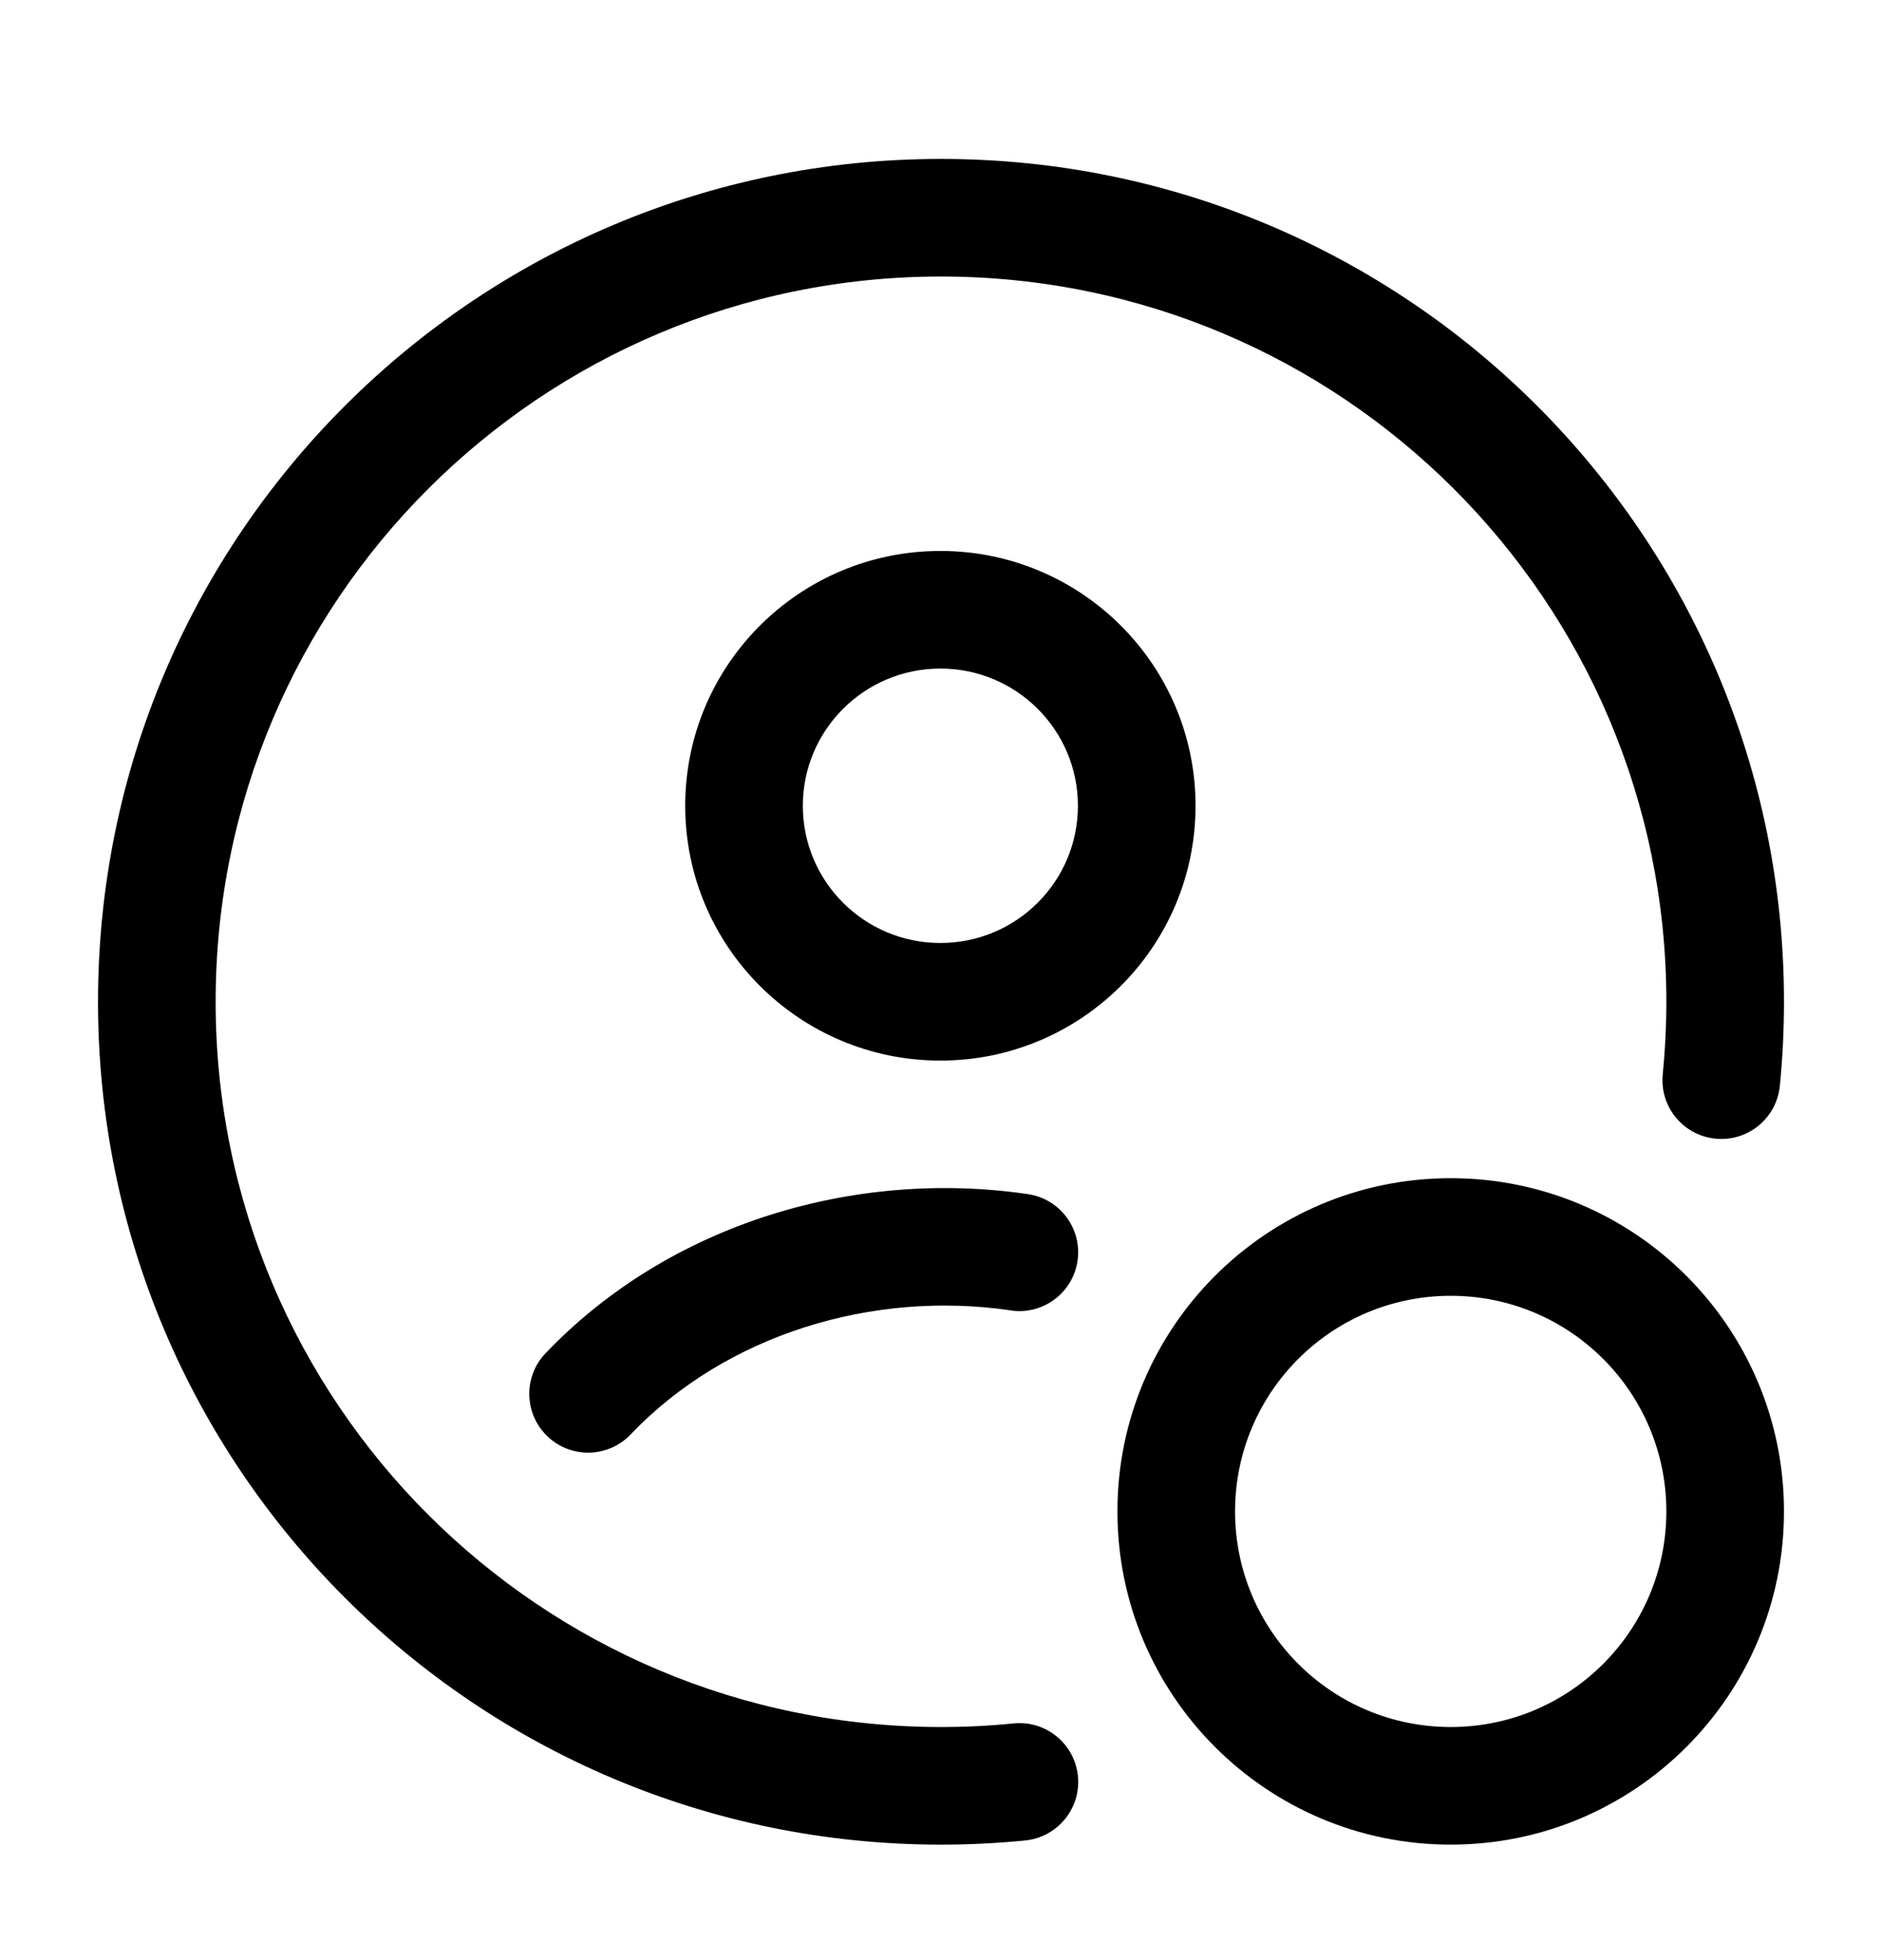
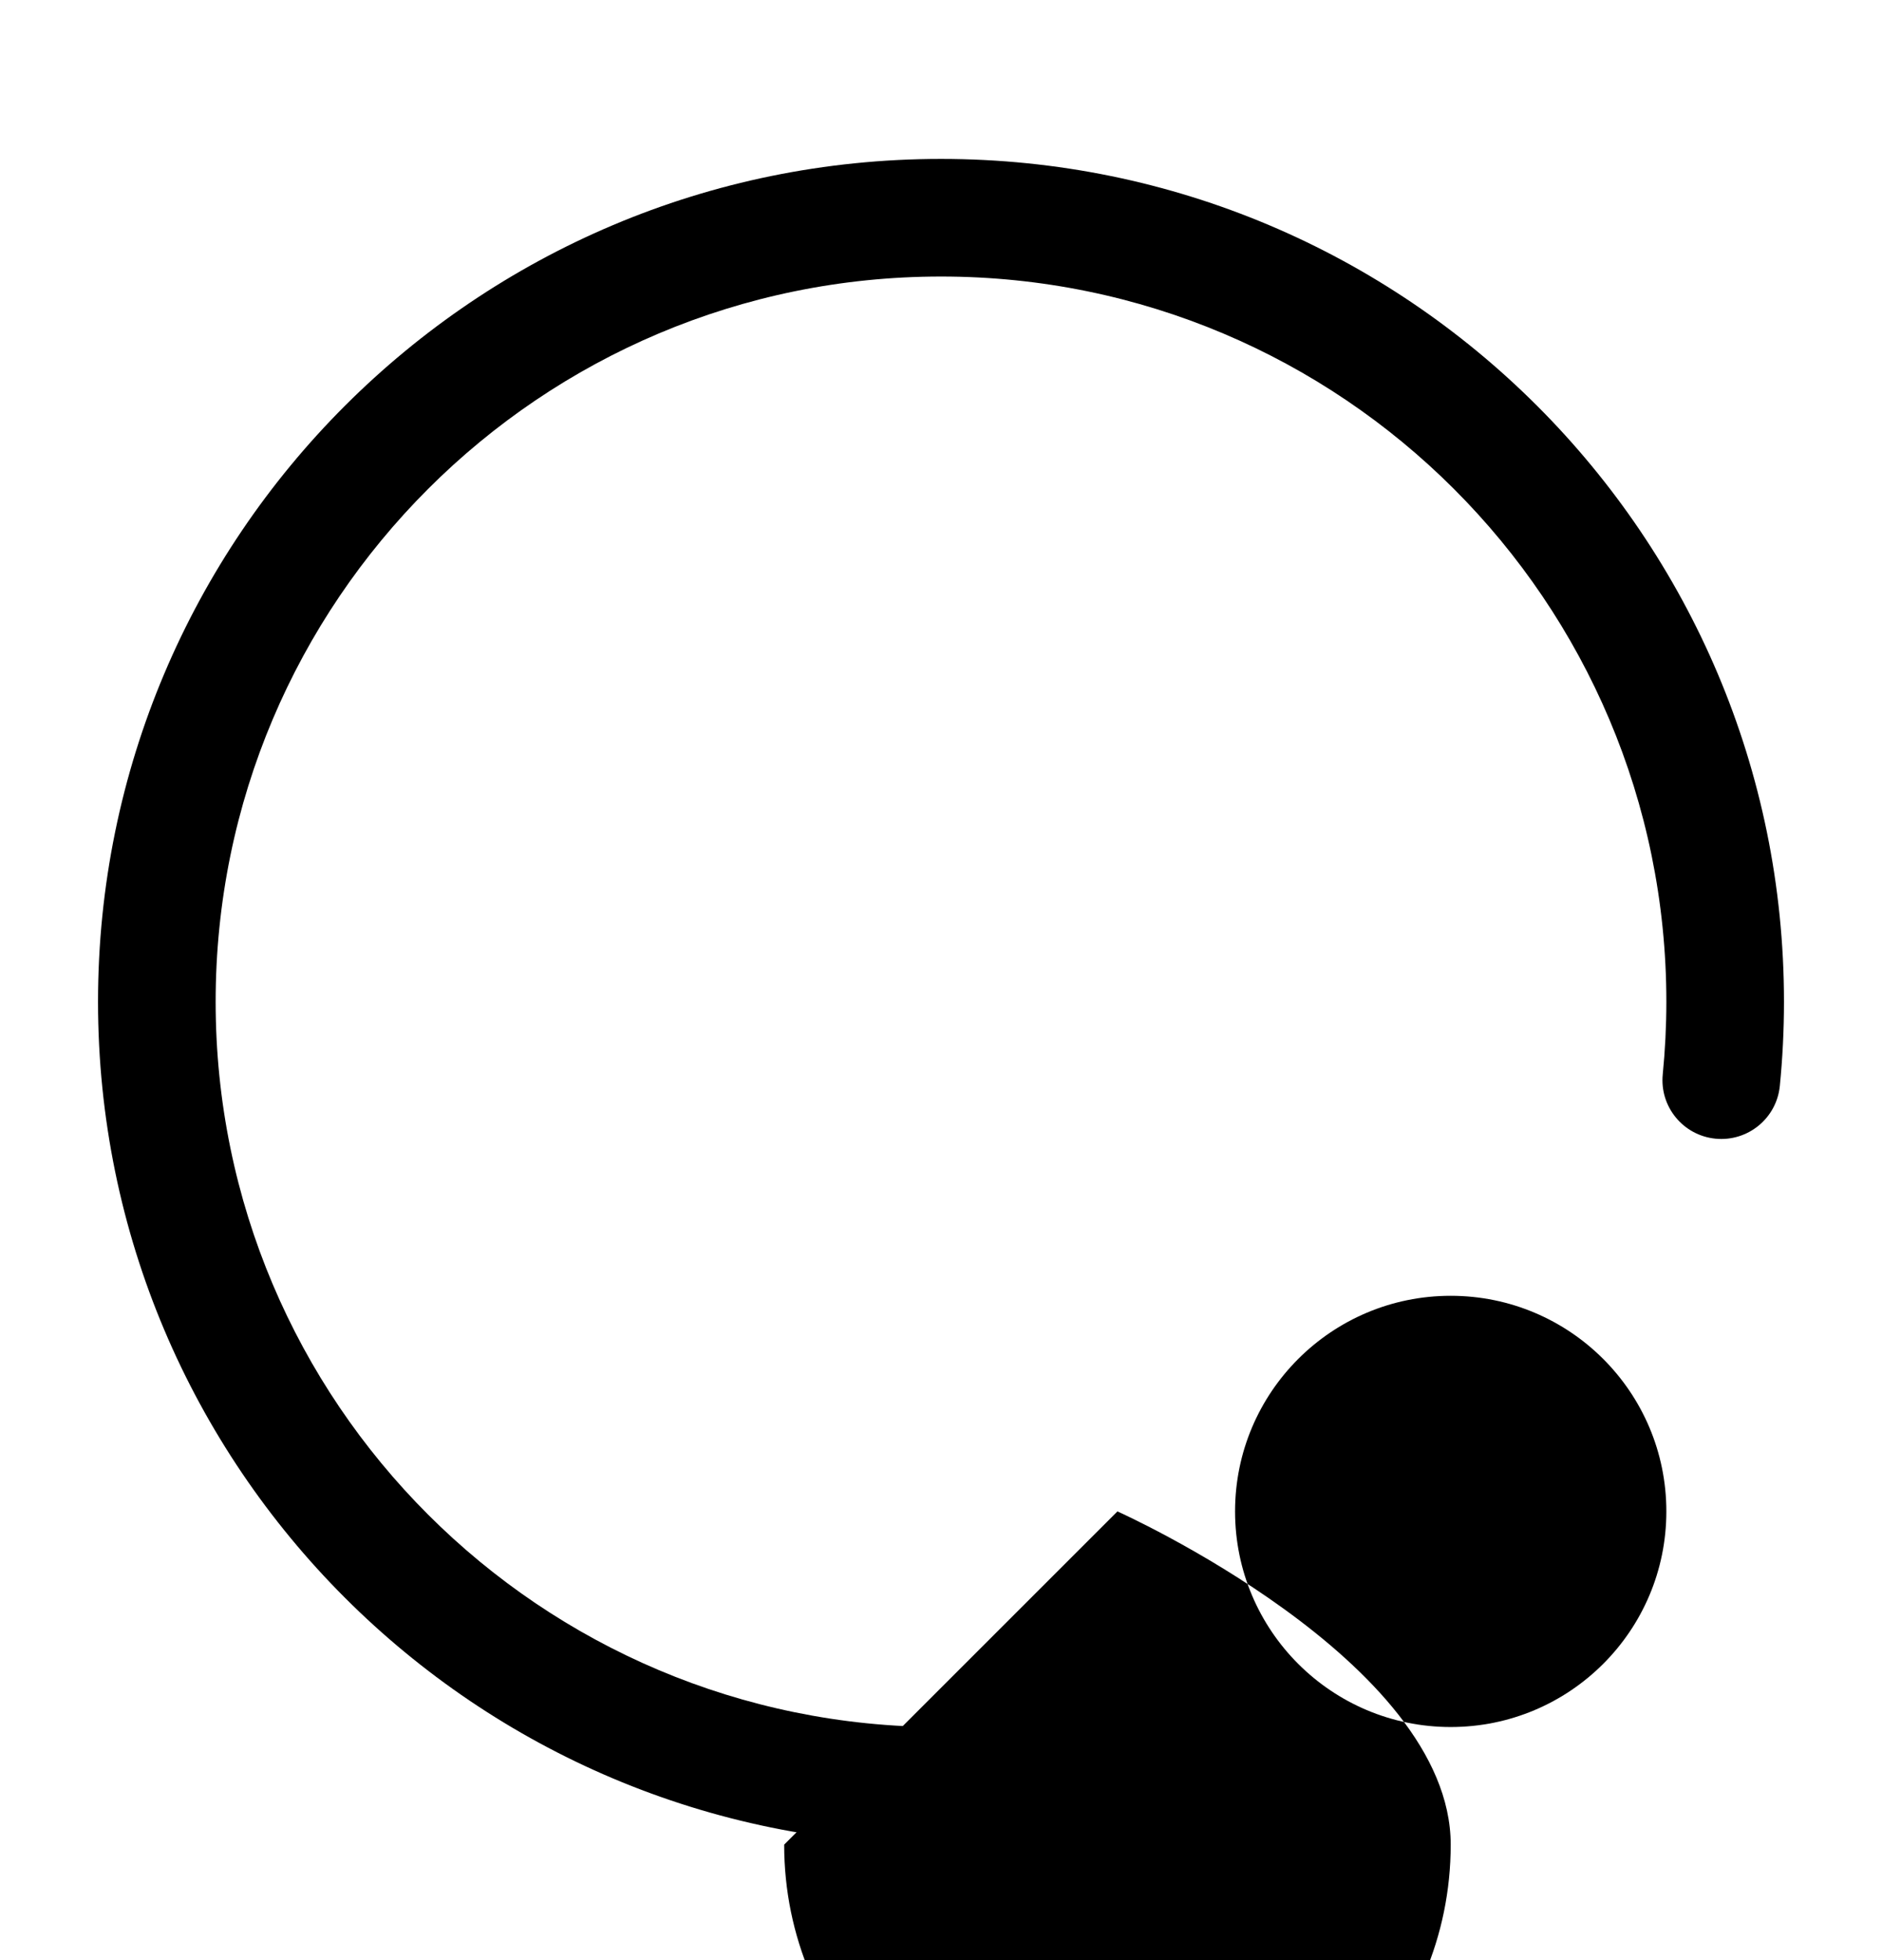
<svg xmlns="http://www.w3.org/2000/svg" fill="none" height="25" viewBox="0 0 24 25" width="24">
  <g clip-rule="evenodd" fill="rgb(0,0,0)" fill-rule="evenodd">
    <path d="m12 3.527c-5.109 0-9.25 4.141-9.25 9.25 0 5.109 4.141 9.25 9.25 9.25.313 0 .622-.015.926-.046.412-.041.779.26.82.672.041.412-.26.779-.672.821-.353.035-.712.053-1.074.053-5.937 0-10.75-4.813-10.75-10.75 0-5.937 4.813-10.75 10.75-10.75 5.937 0 10.75 4.813 10.75 10.75 0 .362-.018.721-.053 1.074-.041.412-.408.713-.821.672-.412-.041-.713-.408-.672-.82.03-.304.046-.613.046-.926 0-5.109-4.141-9.25-9.25-9.25z" />
-     <path d="m11.992 8.527c-.969 0-1.754.785-1.754 1.75 0 .966.784 1.75 1.754 1.75.97 0 1.754-.784 1.754-1.75 0-.965-.784-1.75-1.754-1.75zm-3.254 1.75c0-1.796 1.458-3.25 3.254-3.25s3.254 1.454 3.254 3.25c0 1.796-1.458 3.25-3.254 3.25s-3.254-1.454-3.254-3.25zm4.153 6.436c-1.764-.259-3.631.306-4.849 1.582-.286.3-.761.311-1.06.025-.3-.286-.311-.761-.025-1.06 1.587-1.663 3.957-2.352 6.151-2.03.41.06.693.441.633.851-.06.41-.441.693-.851.633z" />
-     <path d="m18.5 16.527c-1.519 0-2.75 1.231-2.75 2.75s1.231 2.75 2.75 2.75 2.75-1.231 2.75-2.75-1.231-2.75-2.75-2.75zm-4.25 2.75c0-2.347 1.903-4.25 4.25-4.25s4.25 1.903 4.25 4.25-1.903 4.25-4.25 4.25-4.25-1.903-4.25-4.25z" />
+     <path d="m18.5 16.527c-1.519 0-2.75 1.231-2.75 2.75s1.231 2.75 2.75 2.75 2.75-1.231 2.75-2.75-1.231-2.75-2.75-2.75zm-4.25 2.75s4.25 1.903 4.25 4.25-1.903 4.25-4.25 4.25-4.25-1.903-4.25-4.25z" />
  </g>
</svg>